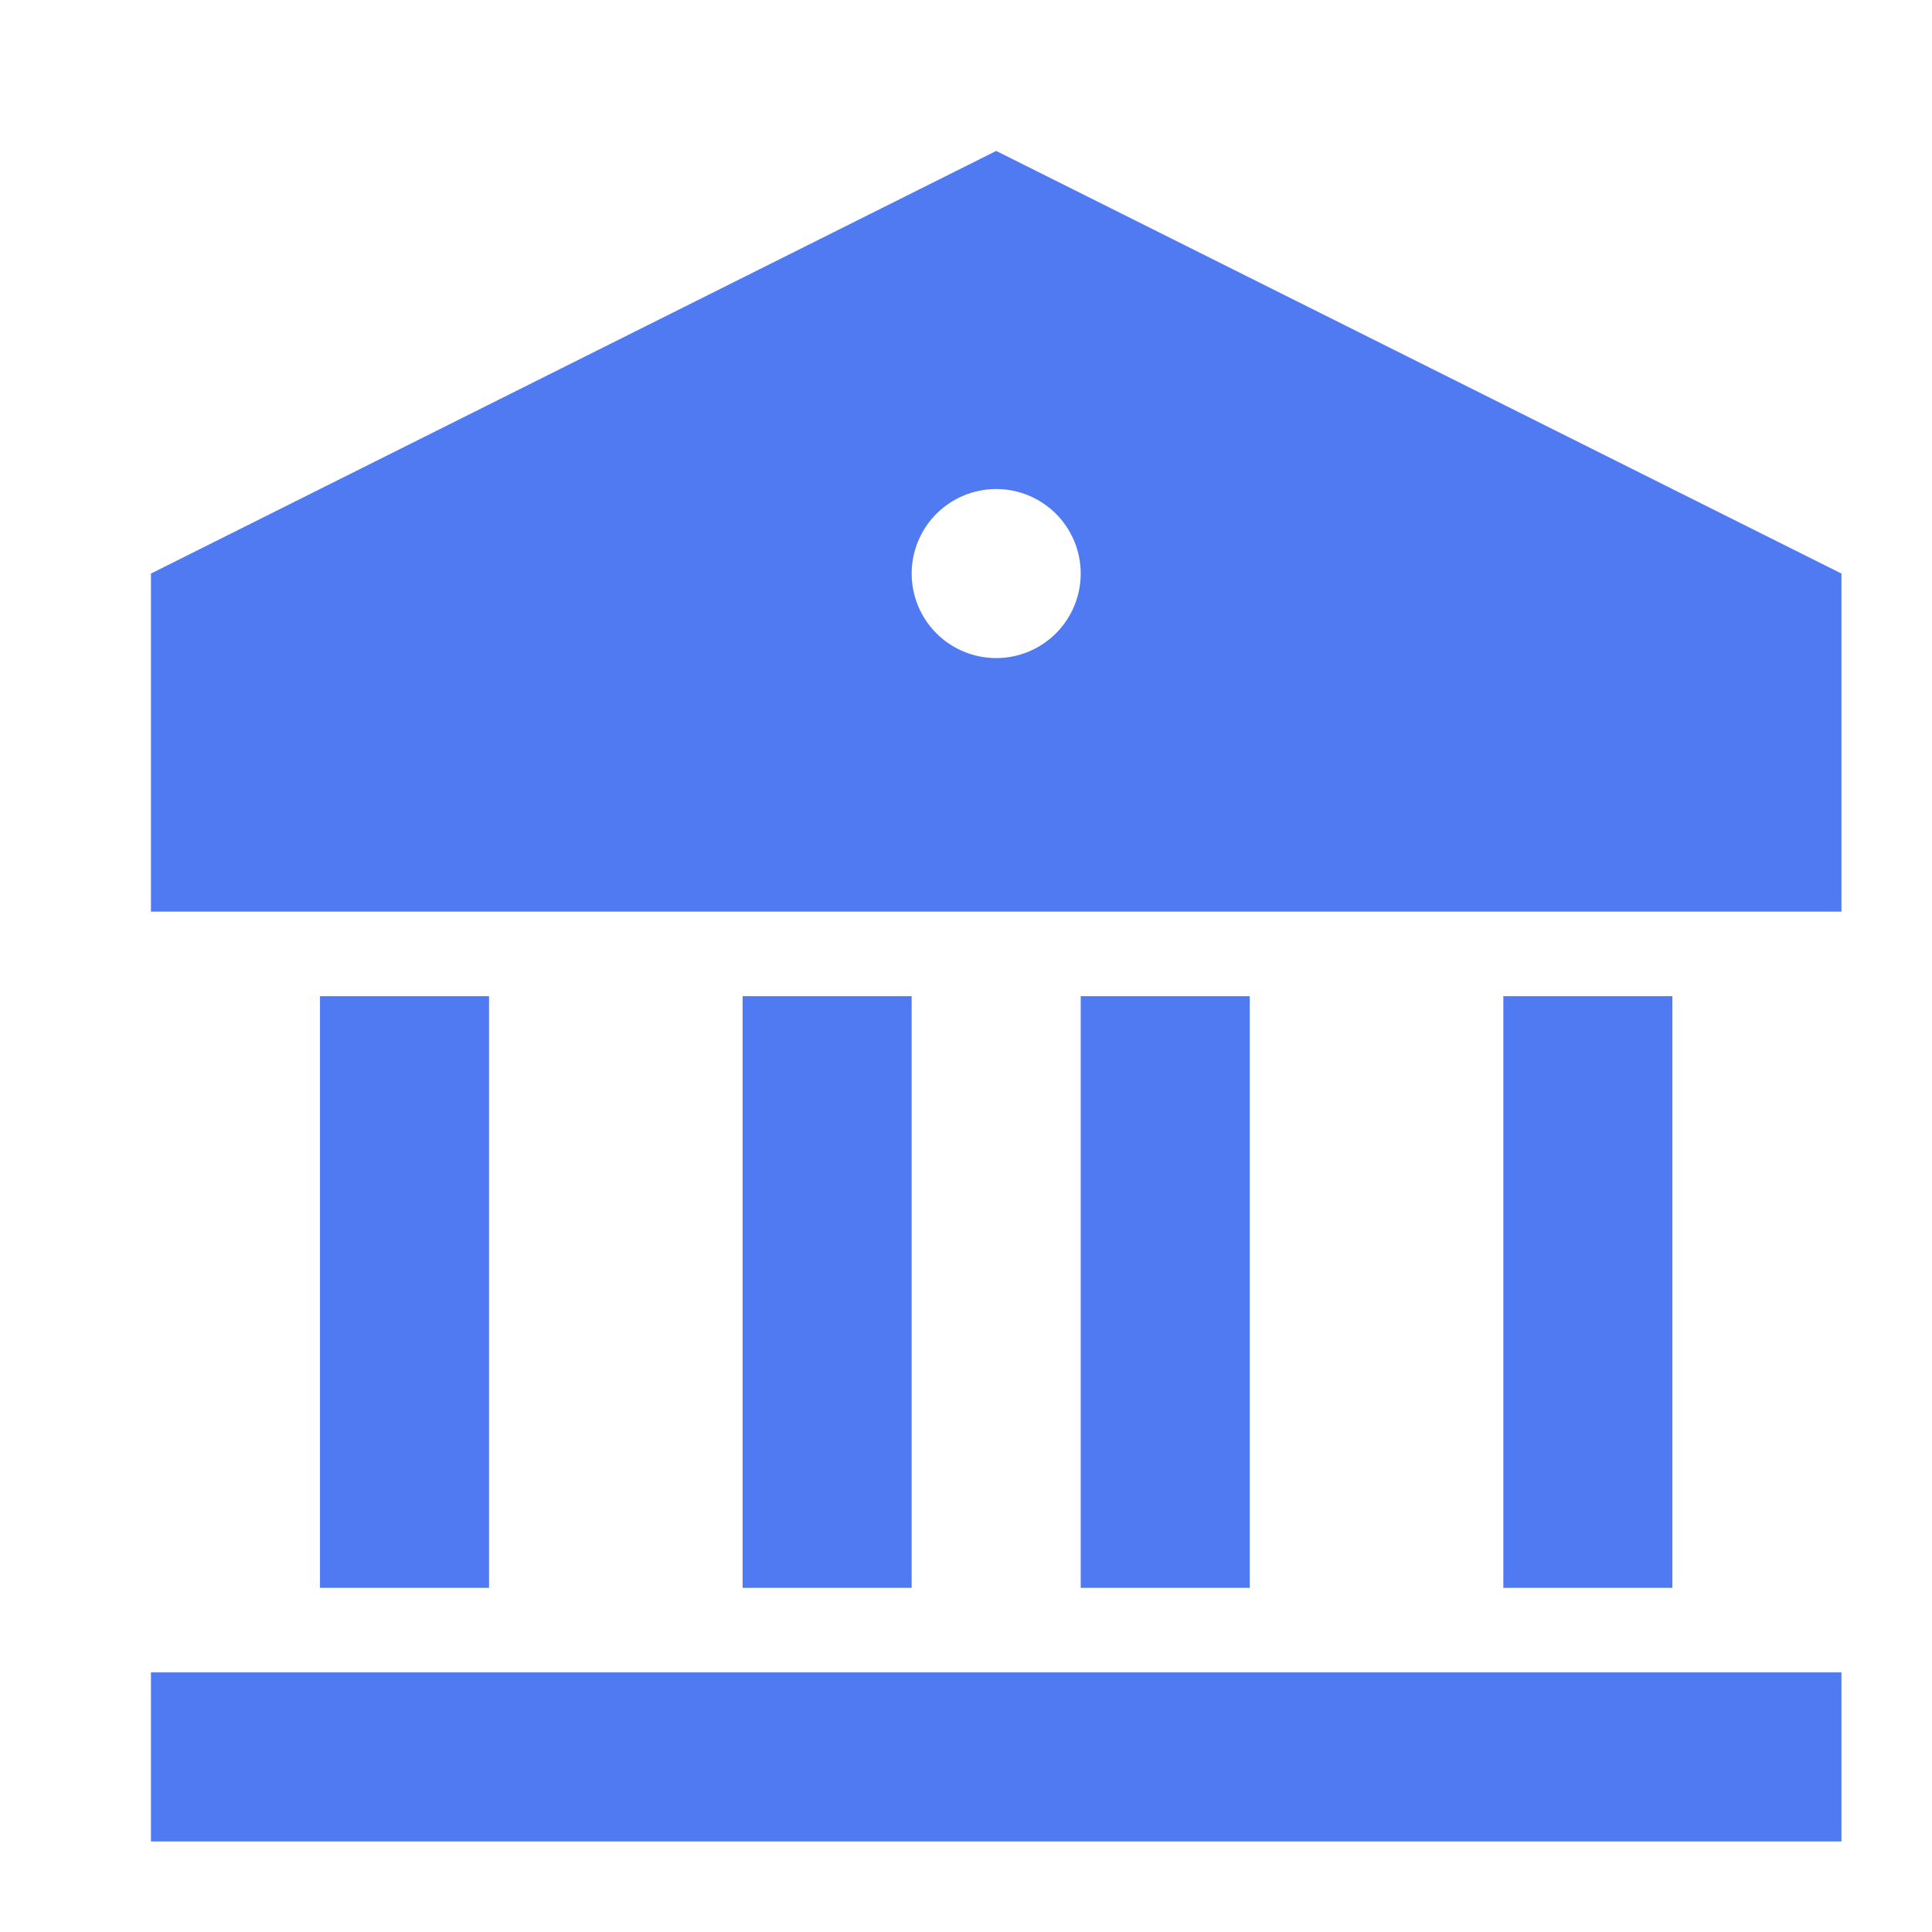
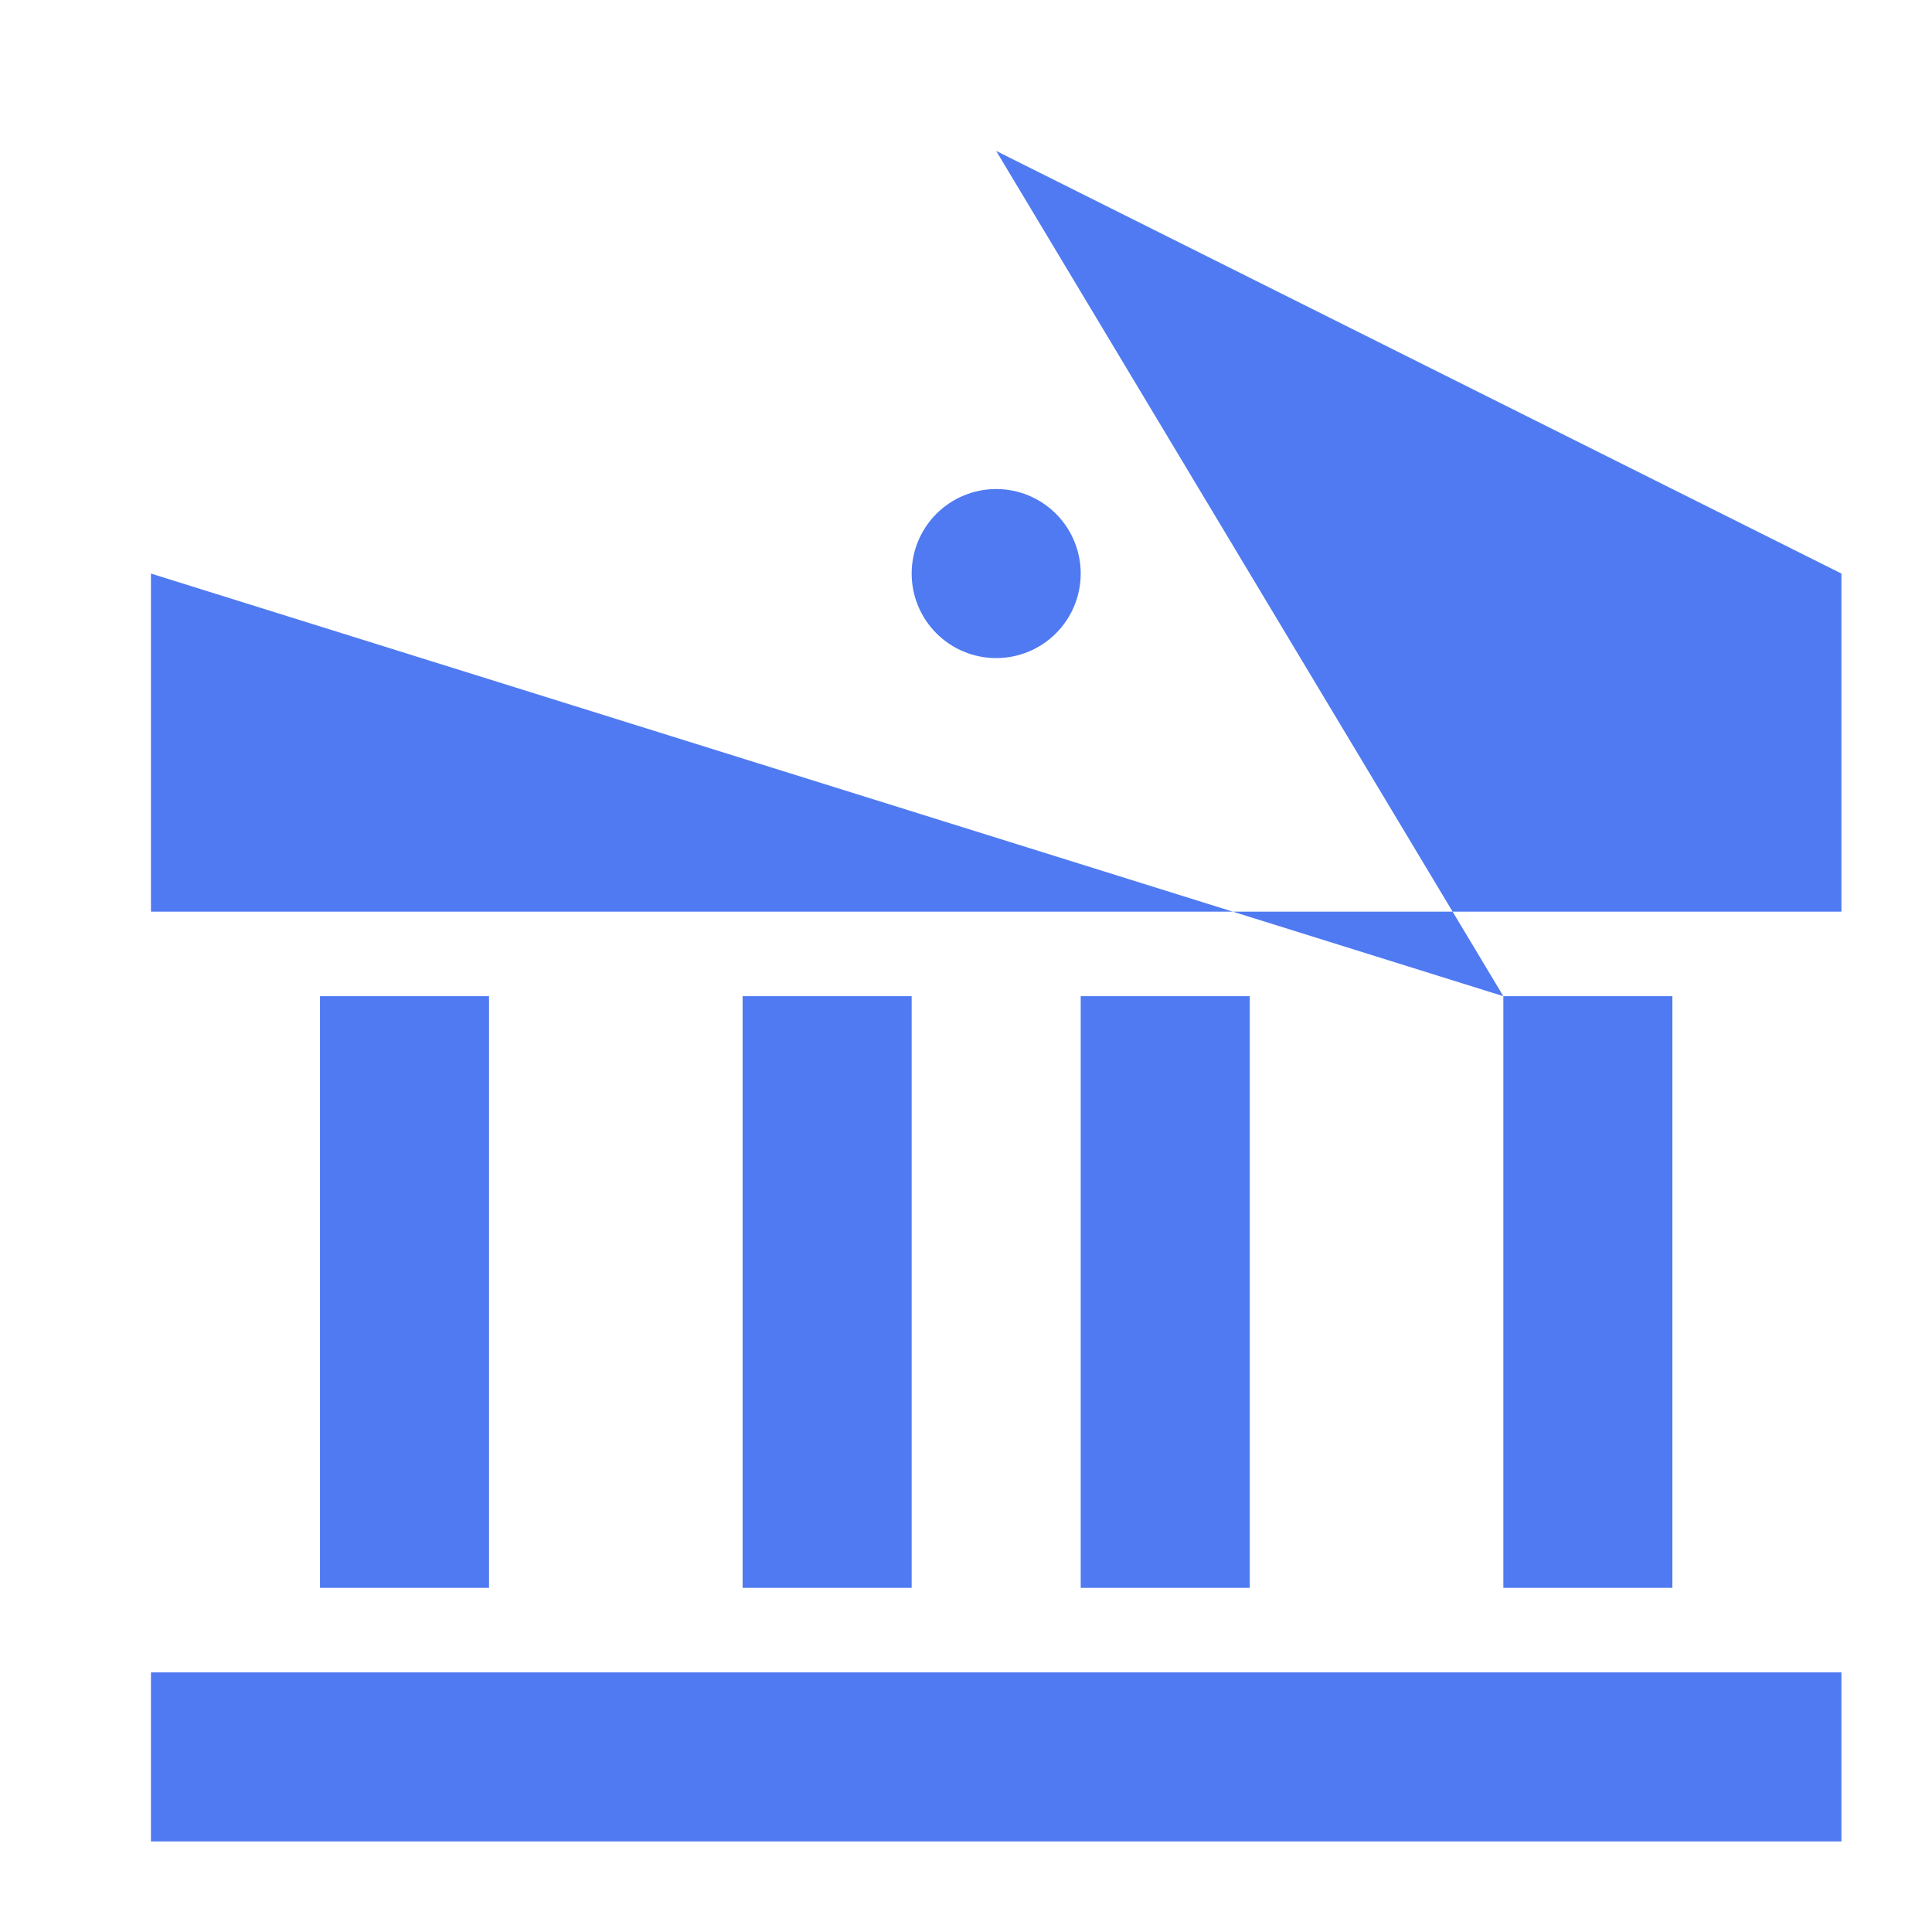
<svg xmlns="http://www.w3.org/2000/svg" width="64" height="64" viewBox="0 0 64 64" fill="none">
-   <path d="M5 55.4H61V61H5V55.4ZM10.6 33H16.2V52.6H10.6V33ZM24.6 33H30.2V52.6H24.6V33ZM35.8 33H41.4V52.6H35.8V33ZM49.8 33H55.4V52.6H49.8V33ZM5 19L33 5L61 19V30.2H5V19ZM33 21.8C33.743 21.8 34.455 21.505 34.98 20.98C35.505 20.455 35.8 19.743 35.8 19C35.8 18.257 35.505 17.545 34.98 17.02C34.455 16.495 33.743 16.2 33 16.2C32.257 16.2 31.545 16.495 31.02 17.02C30.495 17.545 30.2 18.257 30.2 19C30.2 19.743 30.495 20.455 31.02 20.98C31.545 21.505 32.257 21.8 33 21.8Z" fill="#507AF2" />
+   <path d="M5 55.4H61V61H5V55.4ZM10.6 33H16.2V52.6H10.6V33ZM24.6 33H30.2V52.6H24.6V33ZM35.8 33H41.4V52.6H35.8V33ZM49.8 33H55.4V52.6H49.8V33ZL33 5L61 19V30.2H5V19ZM33 21.8C33.743 21.8 34.455 21.505 34.98 20.98C35.505 20.455 35.8 19.743 35.8 19C35.8 18.257 35.505 17.545 34.98 17.02C34.455 16.495 33.743 16.2 33 16.2C32.257 16.2 31.545 16.495 31.02 17.02C30.495 17.545 30.2 18.257 30.2 19C30.2 19.743 30.495 20.455 31.02 20.98C31.545 21.505 32.257 21.8 33 21.8Z" fill="#507AF2" />
</svg>